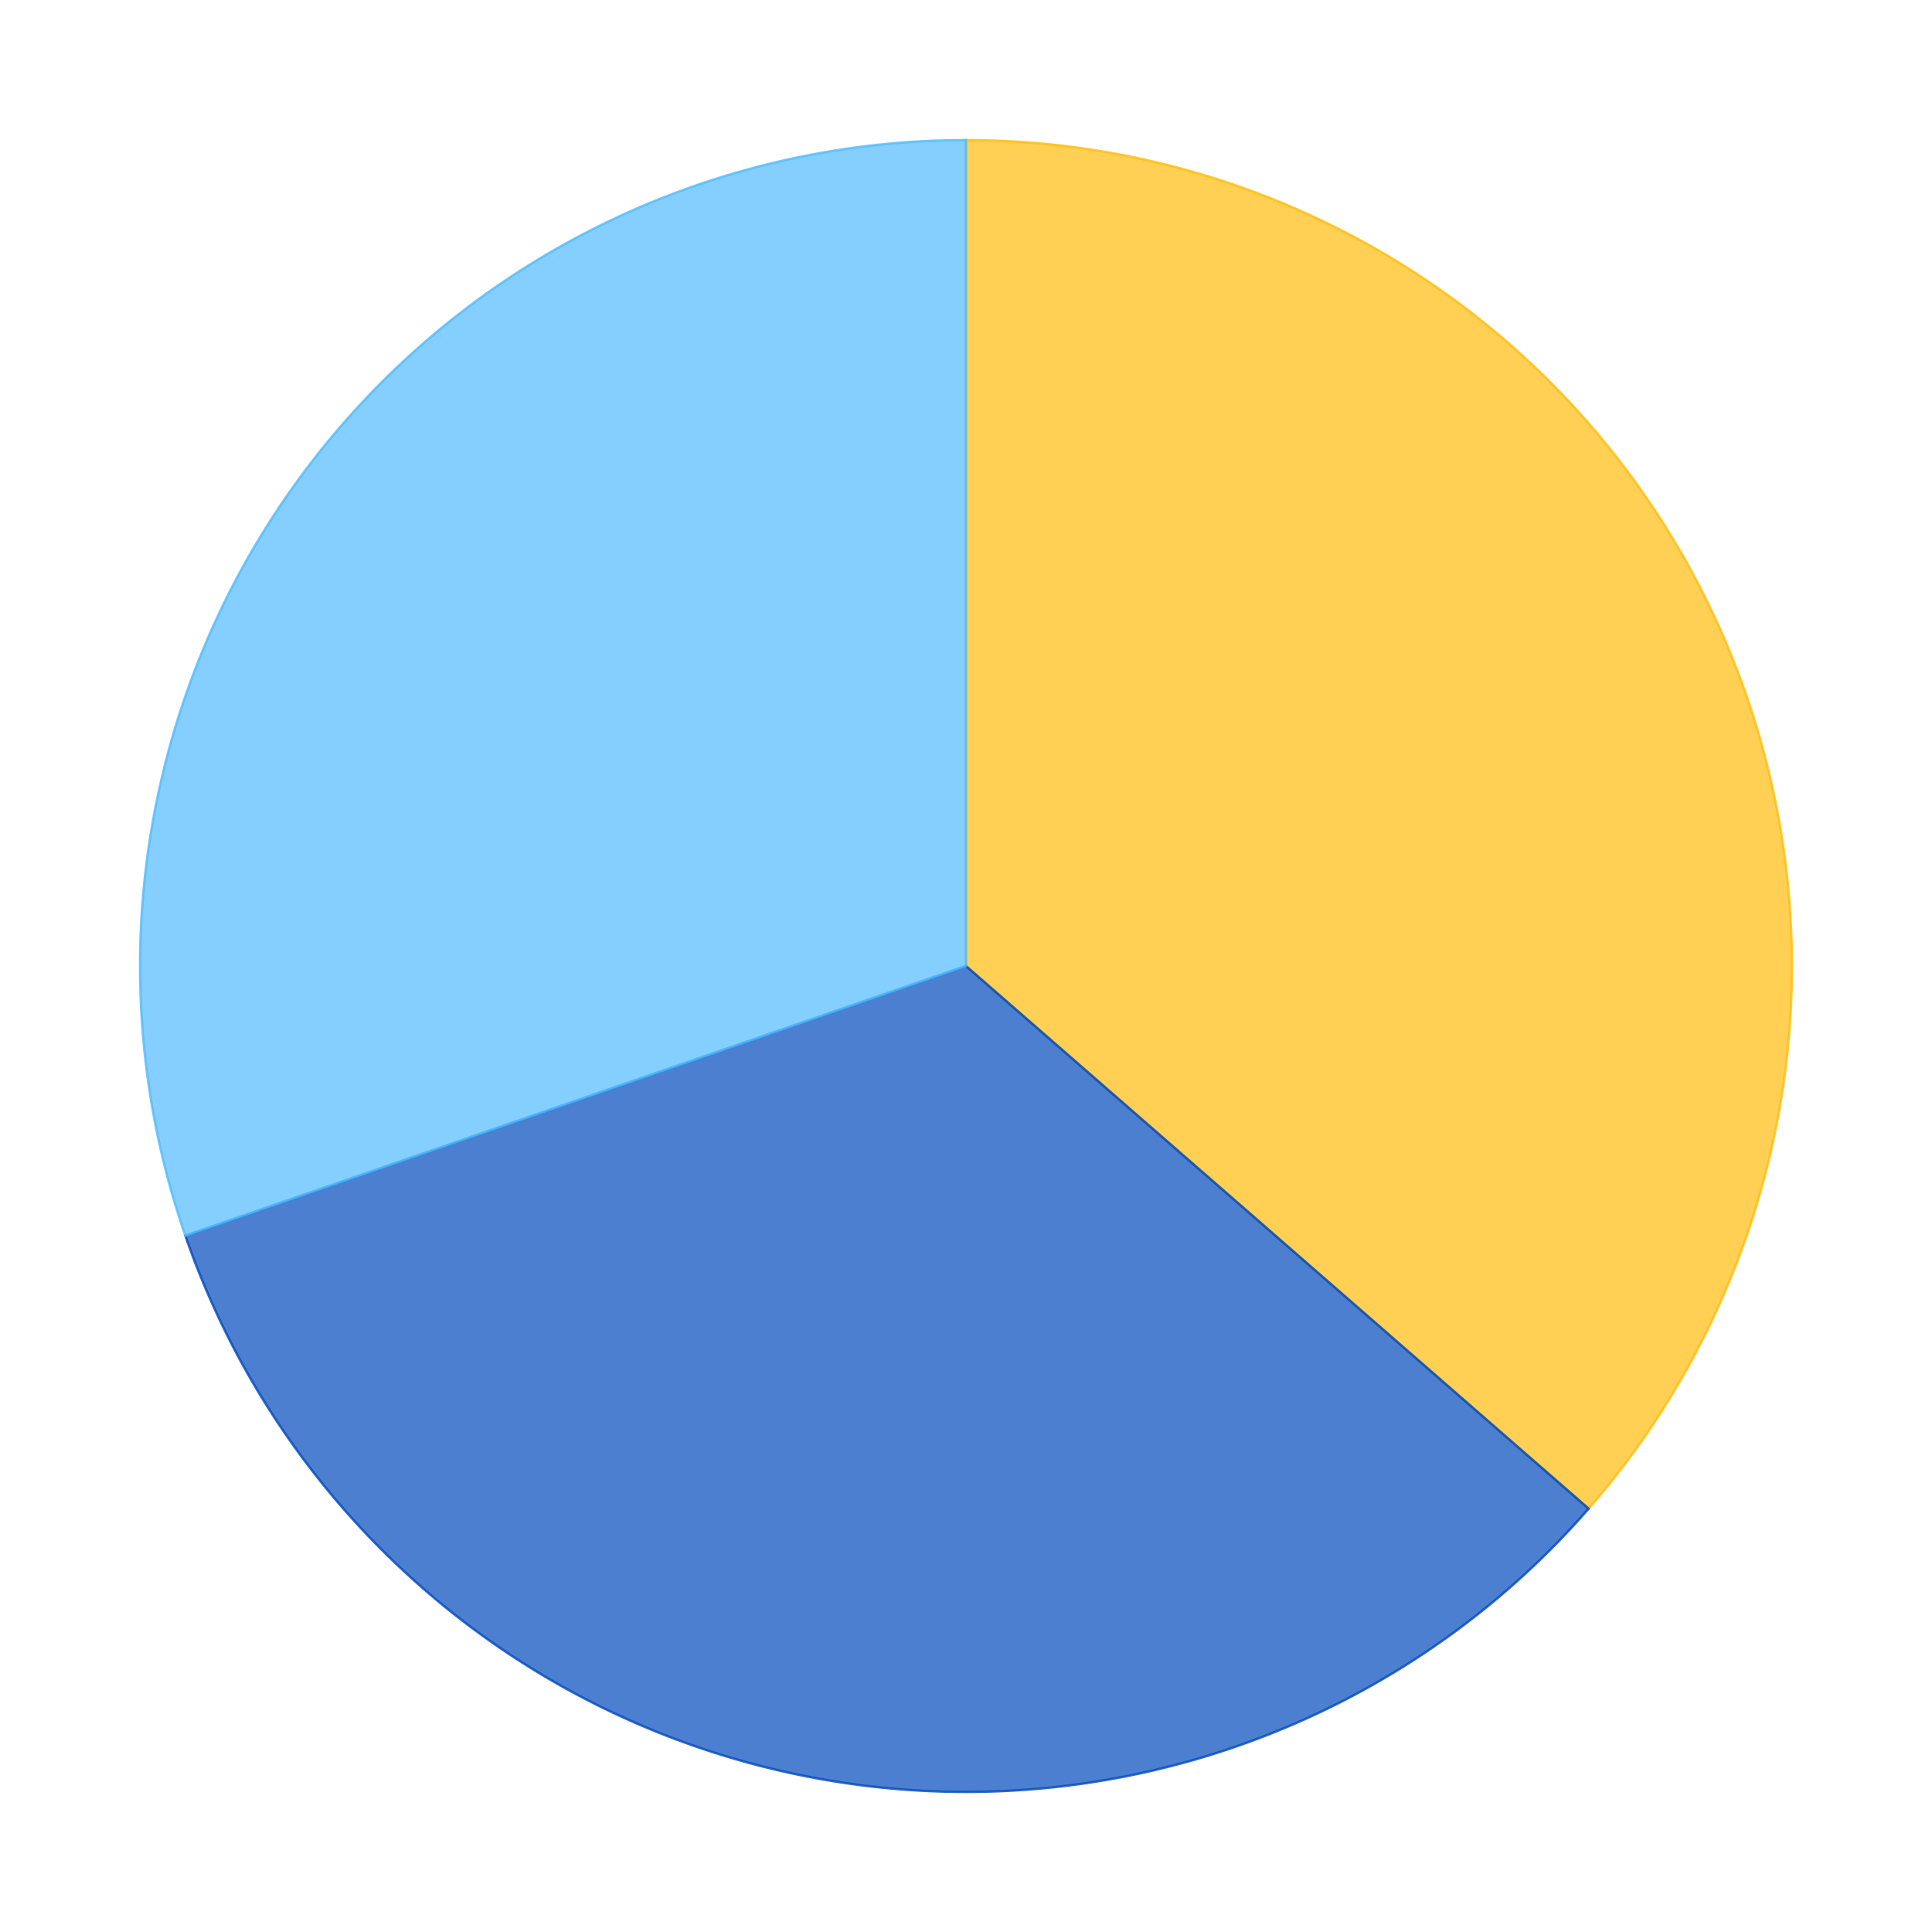
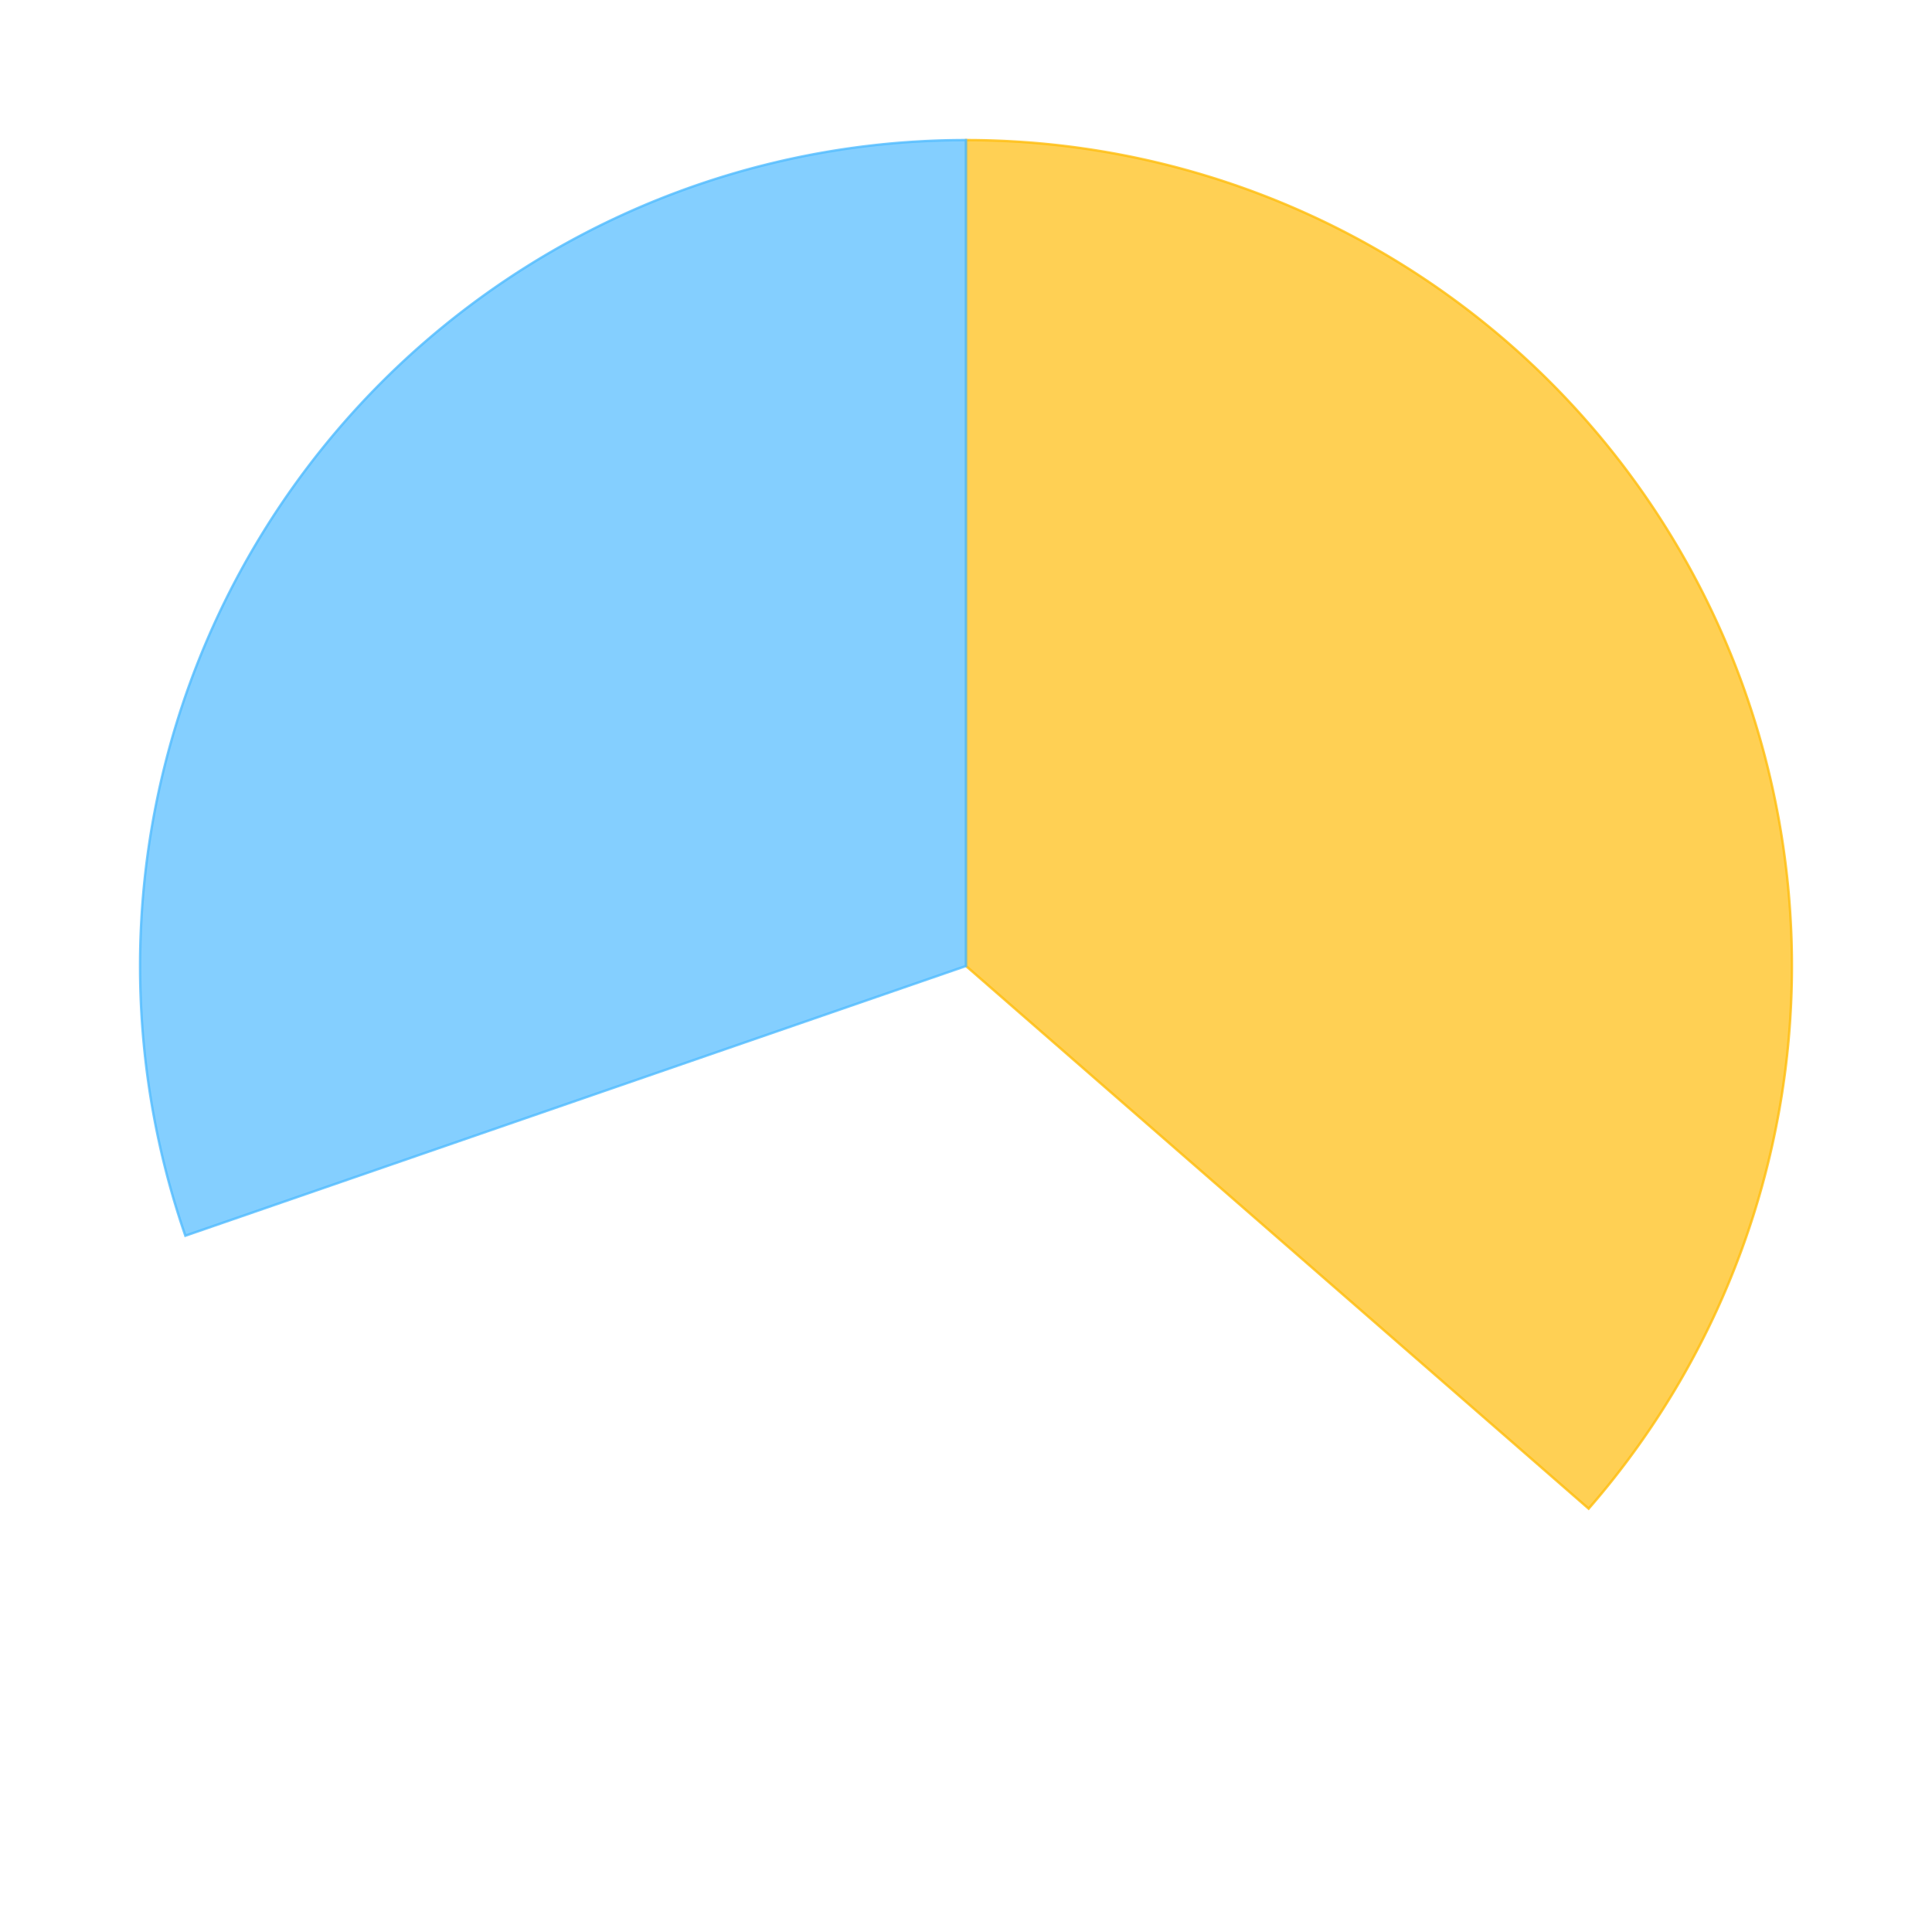
<svg xmlns="http://www.w3.org/2000/svg" xmlns:xlink="http://www.w3.org/1999/xlink" id="chart-d446213b-94a3-4f9e-853c-24c75ee5121d" class="pygal-chart" viewBox="0 0 800 800">
  <defs>
    <style type="text/css">#chart-d446213b-94a3-4f9e-853c-24c75ee5121d{-webkit-user-select:none;-webkit-font-smoothing:antialiased;font-family:Consolas,"Liberation Mono",Menlo,Courier,monospace}#chart-d446213b-94a3-4f9e-853c-24c75ee5121d .title{font-family:Consolas,"Liberation Mono",Menlo,Courier,monospace;font-size:16px}#chart-d446213b-94a3-4f9e-853c-24c75ee5121d .legends .legend text{font-family:Consolas,"Liberation Mono",Menlo,Courier,monospace;font-size:14px}#chart-d446213b-94a3-4f9e-853c-24c75ee5121d .axis text{font-family:Consolas,"Liberation Mono",Menlo,Courier,monospace;font-size:10px}#chart-d446213b-94a3-4f9e-853c-24c75ee5121d .axis text.major{font-family:Consolas,"Liberation Mono",Menlo,Courier,monospace;font-size:10px}#chart-d446213b-94a3-4f9e-853c-24c75ee5121d .text-overlay text.value{font-family:Consolas,"Liberation Mono",Menlo,Courier,monospace;font-size:16px}#chart-d446213b-94a3-4f9e-853c-24c75ee5121d .text-overlay text.label{font-family:Consolas,"Liberation Mono",Menlo,Courier,monospace;font-size:10px}#chart-d446213b-94a3-4f9e-853c-24c75ee5121d .tooltip{font-family:Consolas,"Liberation Mono",Menlo,Courier,monospace;font-size:14px}#chart-d446213b-94a3-4f9e-853c-24c75ee5121d text.no_data{font-family:Consolas,"Liberation Mono",Menlo,Courier,monospace;font-size:64px}
#chart-d446213b-94a3-4f9e-853c-24c75ee5121d{background-color:transparent}#chart-d446213b-94a3-4f9e-853c-24c75ee5121d path,#chart-d446213b-94a3-4f9e-853c-24c75ee5121d line,#chart-d446213b-94a3-4f9e-853c-24c75ee5121d rect,#chart-d446213b-94a3-4f9e-853c-24c75ee5121d circle{-webkit-transition:150ms;-moz-transition:150ms;transition:150ms}#chart-d446213b-94a3-4f9e-853c-24c75ee5121d .graph &gt; .background{fill:transparent}#chart-d446213b-94a3-4f9e-853c-24c75ee5121d .plot &gt; .background{fill:rgba(255,255,255,1)}#chart-d446213b-94a3-4f9e-853c-24c75ee5121d .graph{fill:rgba(0,0,0,.87)}#chart-d446213b-94a3-4f9e-853c-24c75ee5121d text.no_data{fill:rgba(0,0,0,1)}#chart-d446213b-94a3-4f9e-853c-24c75ee5121d .title{fill:rgba(0,0,0,1)}#chart-d446213b-94a3-4f9e-853c-24c75ee5121d .legends .legend text{fill:rgba(0,0,0,.87)}#chart-d446213b-94a3-4f9e-853c-24c75ee5121d .legends .legend:hover text{fill:rgba(0,0,0,1)}#chart-d446213b-94a3-4f9e-853c-24c75ee5121d .axis .line{stroke:rgba(0,0,0,1)}#chart-d446213b-94a3-4f9e-853c-24c75ee5121d .axis .guide.line{stroke:rgba(0,0,0,.54)}#chart-d446213b-94a3-4f9e-853c-24c75ee5121d .axis .major.line{stroke:rgba(0,0,0,.87)}#chart-d446213b-94a3-4f9e-853c-24c75ee5121d .axis text.major{fill:rgba(0,0,0,1)}#chart-d446213b-94a3-4f9e-853c-24c75ee5121d .axis.y .guides:hover .guide.line,#chart-d446213b-94a3-4f9e-853c-24c75ee5121d .line-graph .axis.x .guides:hover .guide.line,#chart-d446213b-94a3-4f9e-853c-24c75ee5121d .stackedline-graph .axis.x .guides:hover .guide.line,#chart-d446213b-94a3-4f9e-853c-24c75ee5121d .xy-graph .axis.x .guides:hover .guide.line{stroke:rgba(0,0,0,1)}#chart-d446213b-94a3-4f9e-853c-24c75ee5121d .axis .guides:hover text{fill:rgba(0,0,0,1)}#chart-d446213b-94a3-4f9e-853c-24c75ee5121d .reactive{fill-opacity:.7;stroke-opacity:.8}#chart-d446213b-94a3-4f9e-853c-24c75ee5121d .ci{stroke:rgba(0,0,0,.87)}#chart-d446213b-94a3-4f9e-853c-24c75ee5121d .reactive.active,#chart-d446213b-94a3-4f9e-853c-24c75ee5121d .active .reactive{fill-opacity:.8;stroke-opacity:.9;stroke-width:4}#chart-d446213b-94a3-4f9e-853c-24c75ee5121d .ci .reactive.active{stroke-width:1.5}#chart-d446213b-94a3-4f9e-853c-24c75ee5121d .series text{fill:rgba(0,0,0,1)}#chart-d446213b-94a3-4f9e-853c-24c75ee5121d .tooltip rect{fill:rgba(255,255,255,1);stroke:rgba(0,0,0,1);-webkit-transition:opacity 150ms;-moz-transition:opacity 150ms;transition:opacity 150ms}#chart-d446213b-94a3-4f9e-853c-24c75ee5121d .tooltip .label{fill:rgba(0,0,0,.87)}#chart-d446213b-94a3-4f9e-853c-24c75ee5121d .tooltip .label{fill:rgba(0,0,0,.87)}#chart-d446213b-94a3-4f9e-853c-24c75ee5121d .tooltip .legend{font-size:.8em;fill:rgba(0,0,0,.54)}#chart-d446213b-94a3-4f9e-853c-24c75ee5121d .tooltip .x_label{font-size:.6em;fill:rgba(0,0,0,1)}#chart-d446213b-94a3-4f9e-853c-24c75ee5121d .tooltip .xlink{font-size:.5em;text-decoration:underline}#chart-d446213b-94a3-4f9e-853c-24c75ee5121d .tooltip .value{font-size:1.5em}#chart-d446213b-94a3-4f9e-853c-24c75ee5121d .bound{font-size:.5em}#chart-d446213b-94a3-4f9e-853c-24c75ee5121d .max-value{font-size:.75em;fill:rgba(0,0,0,.54)}#chart-d446213b-94a3-4f9e-853c-24c75ee5121d .map-element{fill:rgba(255,255,255,1);stroke:rgba(0,0,0,.54) !important}#chart-d446213b-94a3-4f9e-853c-24c75ee5121d .map-element .reactive{fill-opacity:inherit;stroke-opacity:inherit}#chart-d446213b-94a3-4f9e-853c-24c75ee5121d .color-0,#chart-d446213b-94a3-4f9e-853c-24c75ee5121d .color-0 a:visited{stroke:#FFBD0C;fill:#FFBD0C}#chart-d446213b-94a3-4f9e-853c-24c75ee5121d .color-1,#chart-d446213b-94a3-4f9e-853c-24c75ee5121d .color-1 a:visited{stroke:#0149bc;fill:#0149bc}#chart-d446213b-94a3-4f9e-853c-24c75ee5121d .color-2,#chart-d446213b-94a3-4f9e-853c-24c75ee5121d .color-2 a:visited{stroke:#50bbff;fill:#50bbff}#chart-d446213b-94a3-4f9e-853c-24c75ee5121d .text-overlay .color-0 text{fill:black}#chart-d446213b-94a3-4f9e-853c-24c75ee5121d .text-overlay .color-1 text{fill:black}#chart-d446213b-94a3-4f9e-853c-24c75ee5121d .text-overlay .color-2 text{fill:black}
#chart-d446213b-94a3-4f9e-853c-24c75ee5121d text.no_data{text-anchor:middle}#chart-d446213b-94a3-4f9e-853c-24c75ee5121d .guide.line{fill:none}#chart-d446213b-94a3-4f9e-853c-24c75ee5121d .centered{text-anchor:middle}#chart-d446213b-94a3-4f9e-853c-24c75ee5121d .title{text-anchor:middle}#chart-d446213b-94a3-4f9e-853c-24c75ee5121d .legends .legend text{fill-opacity:1}#chart-d446213b-94a3-4f9e-853c-24c75ee5121d .axis.x text{text-anchor:middle}#chart-d446213b-94a3-4f9e-853c-24c75ee5121d .axis.x:not(.web) text[transform]{text-anchor:start}#chart-d446213b-94a3-4f9e-853c-24c75ee5121d .axis.x:not(.web) text[transform].backwards{text-anchor:end}#chart-d446213b-94a3-4f9e-853c-24c75ee5121d .axis.y text{text-anchor:end}#chart-d446213b-94a3-4f9e-853c-24c75ee5121d .axis.y text[transform].backwards{text-anchor:start}#chart-d446213b-94a3-4f9e-853c-24c75ee5121d .axis.y2 text{text-anchor:start}#chart-d446213b-94a3-4f9e-853c-24c75ee5121d .axis.y2 text[transform].backwards{text-anchor:end}#chart-d446213b-94a3-4f9e-853c-24c75ee5121d .axis .guide.line{stroke-dasharray:4,4}#chart-d446213b-94a3-4f9e-853c-24c75ee5121d .axis .major.guide.line{stroke-dasharray:6,6}#chart-d446213b-94a3-4f9e-853c-24c75ee5121d .horizontal .axis.y .guide.line,#chart-d446213b-94a3-4f9e-853c-24c75ee5121d .horizontal .axis.y2 .guide.line,#chart-d446213b-94a3-4f9e-853c-24c75ee5121d .vertical .axis.x .guide.line{opacity:0}#chart-d446213b-94a3-4f9e-853c-24c75ee5121d .horizontal .axis.always_show .guide.line,#chart-d446213b-94a3-4f9e-853c-24c75ee5121d .vertical .axis.always_show .guide.line{opacity:1 !important}#chart-d446213b-94a3-4f9e-853c-24c75ee5121d .axis.y .guides:hover .guide.line,#chart-d446213b-94a3-4f9e-853c-24c75ee5121d .axis.y2 .guides:hover .guide.line,#chart-d446213b-94a3-4f9e-853c-24c75ee5121d .axis.x .guides:hover .guide.line{opacity:1}#chart-d446213b-94a3-4f9e-853c-24c75ee5121d .axis .guides:hover text{opacity:1}#chart-d446213b-94a3-4f9e-853c-24c75ee5121d .nofill{fill:none}#chart-d446213b-94a3-4f9e-853c-24c75ee5121d .subtle-fill{fill-opacity:.2}#chart-d446213b-94a3-4f9e-853c-24c75ee5121d .dot{stroke-width:1px;fill-opacity:1}#chart-d446213b-94a3-4f9e-853c-24c75ee5121d .dot.active{stroke-width:5px}#chart-d446213b-94a3-4f9e-853c-24c75ee5121d .dot.negative{fill:transparent}#chart-d446213b-94a3-4f9e-853c-24c75ee5121d text,#chart-d446213b-94a3-4f9e-853c-24c75ee5121d tspan{stroke:none !important}#chart-d446213b-94a3-4f9e-853c-24c75ee5121d .series text.active{opacity:1}#chart-d446213b-94a3-4f9e-853c-24c75ee5121d .tooltip rect{fill-opacity:.95;stroke-width:.5}#chart-d446213b-94a3-4f9e-853c-24c75ee5121d .tooltip text{fill-opacity:1}#chart-d446213b-94a3-4f9e-853c-24c75ee5121d .showable{visibility:hidden}#chart-d446213b-94a3-4f9e-853c-24c75ee5121d .showable.shown{visibility:visible}#chart-d446213b-94a3-4f9e-853c-24c75ee5121d .gauge-background{fill:rgba(229,229,229,1);stroke:none}#chart-d446213b-94a3-4f9e-853c-24c75ee5121d .bg-lines{stroke:transparent;stroke-width:2px}</style>
    <script type="text/javascript">window.pygal = window.pygal || {};window.pygal.config = window.pygal.config || {};window.pygal.config['d446213b-94a3-4f9e-853c-24c75ee5121d'] = {"allow_interruptions": false, "box_mode": "extremes", "classes": ["pygal-chart"], "css": ["file://style.css", "file://graph.css"], "defs": [], "disable_xml_declaration": false, "dots_size": 2.5, "dynamic_print_values": false, "explicit_size": false, "fill": false, "force_uri_protocol": "https", "formatter": null, "half_pie": false, "height": 800, "include_x_axis": false, "inner_radius": 0, "interpolate": null, "interpolation_parameters": {}, "interpolation_precision": 250, "inverse_y_axis": false, "js": ["//kozea.github.io/pygal.js/2.0.x/pygal-tooltips.min.js"], "legend_at_bottom": false, "legend_at_bottom_columns": null, "legend_box_size": 12, "logarithmic": false, "margin": 20, "margin_bottom": null, "margin_left": null, "margin_right": null, "margin_top": null, "max_scale": 16, "min_scale": 4, "missing_value_fill_truncation": "x", "no_data_text": "No data", "no_prefix": false, "order_min": null, "pretty_print": false, "print_labels": false, "print_values": false, "print_values_position": "center", "print_zeroes": true, "range": null, "rounded_bars": null, "secondary_range": null, "show_dots": true, "show_legend": false, "show_minor_x_labels": true, "show_minor_y_labels": true, "show_only_major_dots": false, "show_x_guides": false, "show_x_labels": true, "show_y_guides": true, "show_y_labels": true, "spacing": 10, "stack_from_top": false, "strict": false, "stroke": true, "stroke_style": null, "style": {"background": "transparent", "ci_colors": [], "colors": ["#FFBD0C", "#0149bc", "#50bbff"], "font_family": "Consolas, \"Liberation Mono\", Menlo, Courier, monospace", "foreground": "rgba(0, 0, 0, .87)", "foreground_strong": "rgba(0, 0, 0, 1)", "foreground_subtle": "rgba(0, 0, 0, .54)", "guide_stroke_dasharray": "4,4", "label_font_family": "Consolas, \"Liberation Mono\", Menlo, Courier, monospace", "label_font_size": 10, "legend_font_family": "Consolas, \"Liberation Mono\", Menlo, Courier, monospace", "legend_font_size": 14, "major_guide_stroke_dasharray": "6,6", "major_label_font_family": "Consolas, \"Liberation Mono\", Menlo, Courier, monospace", "major_label_font_size": 10, "no_data_font_family": "Consolas, \"Liberation Mono\", Menlo, Courier, monospace", "no_data_font_size": 64, "opacity": ".7", "opacity_hover": ".8", "plot_background": "rgba(255, 255, 255, 1)", "stroke_opacity": ".8", "stroke_opacity_hover": ".9", "title_font_family": "Consolas, \"Liberation Mono\", Menlo, Courier, monospace", "title_font_size": 16, "tooltip_font_family": "Consolas, \"Liberation Mono\", Menlo, Courier, monospace", "tooltip_font_size": 14, "transition": "150ms", "value_background": "rgba(229, 229, 229, 1)", "value_colors": [], "value_font_family": "Consolas, \"Liberation Mono\", Menlo, Courier, monospace", "value_font_size": 16, "value_label_font_family": "Consolas, \"Liberation Mono\", Menlo, Courier, monospace", "value_label_font_size": 10}, "title": null, "tooltip_border_radius": 0, "tooltip_fancy_mode": true, "truncate_label": null, "truncate_legend": null, "width": 800, "x_label_rotation": 0, "x_labels": null, "x_labels_major": null, "x_labels_major_count": null, "x_labels_major_every": null, "x_title": null, "xrange": null, "y_label_rotation": 0, "y_labels": null, "y_labels_major": null, "y_labels_major_count": null, "y_labels_major_every": null, "y_title": null, "zero": 0, "legends": ["Sunny days", "Days with precipitation", "Cloudy days"]}</script>
    <script type="text/javascript" xlink:href="https://kozea.github.io/pygal.js/2.0.x/pygal-tooltips.min.js" />
  </defs>
  <title>Pygal</title>
  <g class="graph pie-graph vertical">
-     <rect x="0" y="0" width="800" height="800" class="background" />
    <g transform="translate(20, 20)" class="plot">
      <rect x="0" y="0" width="760" height="760" class="background" />
      <g class="series serie-0 color-0">
        <g class="slices">
          <g class="slice">
-             <path d="M380 38 A342 342 0 0 1 637.825 604.7 L380 380 A0 0 0 0 0 380 380 z" class="slice reactive tooltip-trigger" />
+             <path d="M380 38 A342 342 0 0 1 637.825 604.7 L380 380 z" class="slice reactive tooltip-trigger" />
            <desc class="value">13.1</desc>
            <desc class="x centered">535.6484079113276</desc>
            <desc class="y centered">309.1863493762044</desc>
          </g>
        </g>
      </g>
      <g class="series serie-1 color-1">
        <g class="slices">
          <g class="slice">
-             <path d="M637.825 604.7 A342 342 0 0 1 56.751 491.686 L380 380 A0 0 0 0 0 380 380 z" class="slice reactive tooltip-trigger" />
            <desc class="value">11.98</desc>
            <desc class="x centered">347.35374842990797</desc>
            <desc class="y centered">547.8547653729922</desc>
          </g>
        </g>
      </g>
      <g class="series serie-2 color-2">
        <g class="slices">
          <g class="slice">
            <path d="M56.751 491.686 A342 342 0 0 1 380 38 L380 380 A0 0 0 0 0 380 380 z" class="slice reactive tooltip-trigger" />
            <desc class="value">10.9</desc>
            <desc class="x centered">240.73376176739987</desc>
            <desc class="y centered">280.7734164221066</desc>
          </g>
        </g>
      </g>
    </g>
    <g class="titles" />
    <g transform="translate(20, 20)" class="plot overlay">
      <g class="series serie-0 color-0" />
      <g class="series serie-1 color-1" />
      <g class="series serie-2 color-2" />
    </g>
    <g transform="translate(20, 20)" class="plot text-overlay">
      <g class="series serie-0 color-0" />
      <g class="series serie-1 color-1" />
      <g class="series serie-2 color-2" />
    </g>
    <g transform="translate(20, 20)" class="plot tooltip-overlay">
      <g transform="translate(0 0)" style="opacity: 0" class="tooltip">
-         <rect rx="0" ry="0" width="0" height="0" class="tooltip-box" />
        <g class="text" />
      </g>
    </g>
  </g>
</svg>